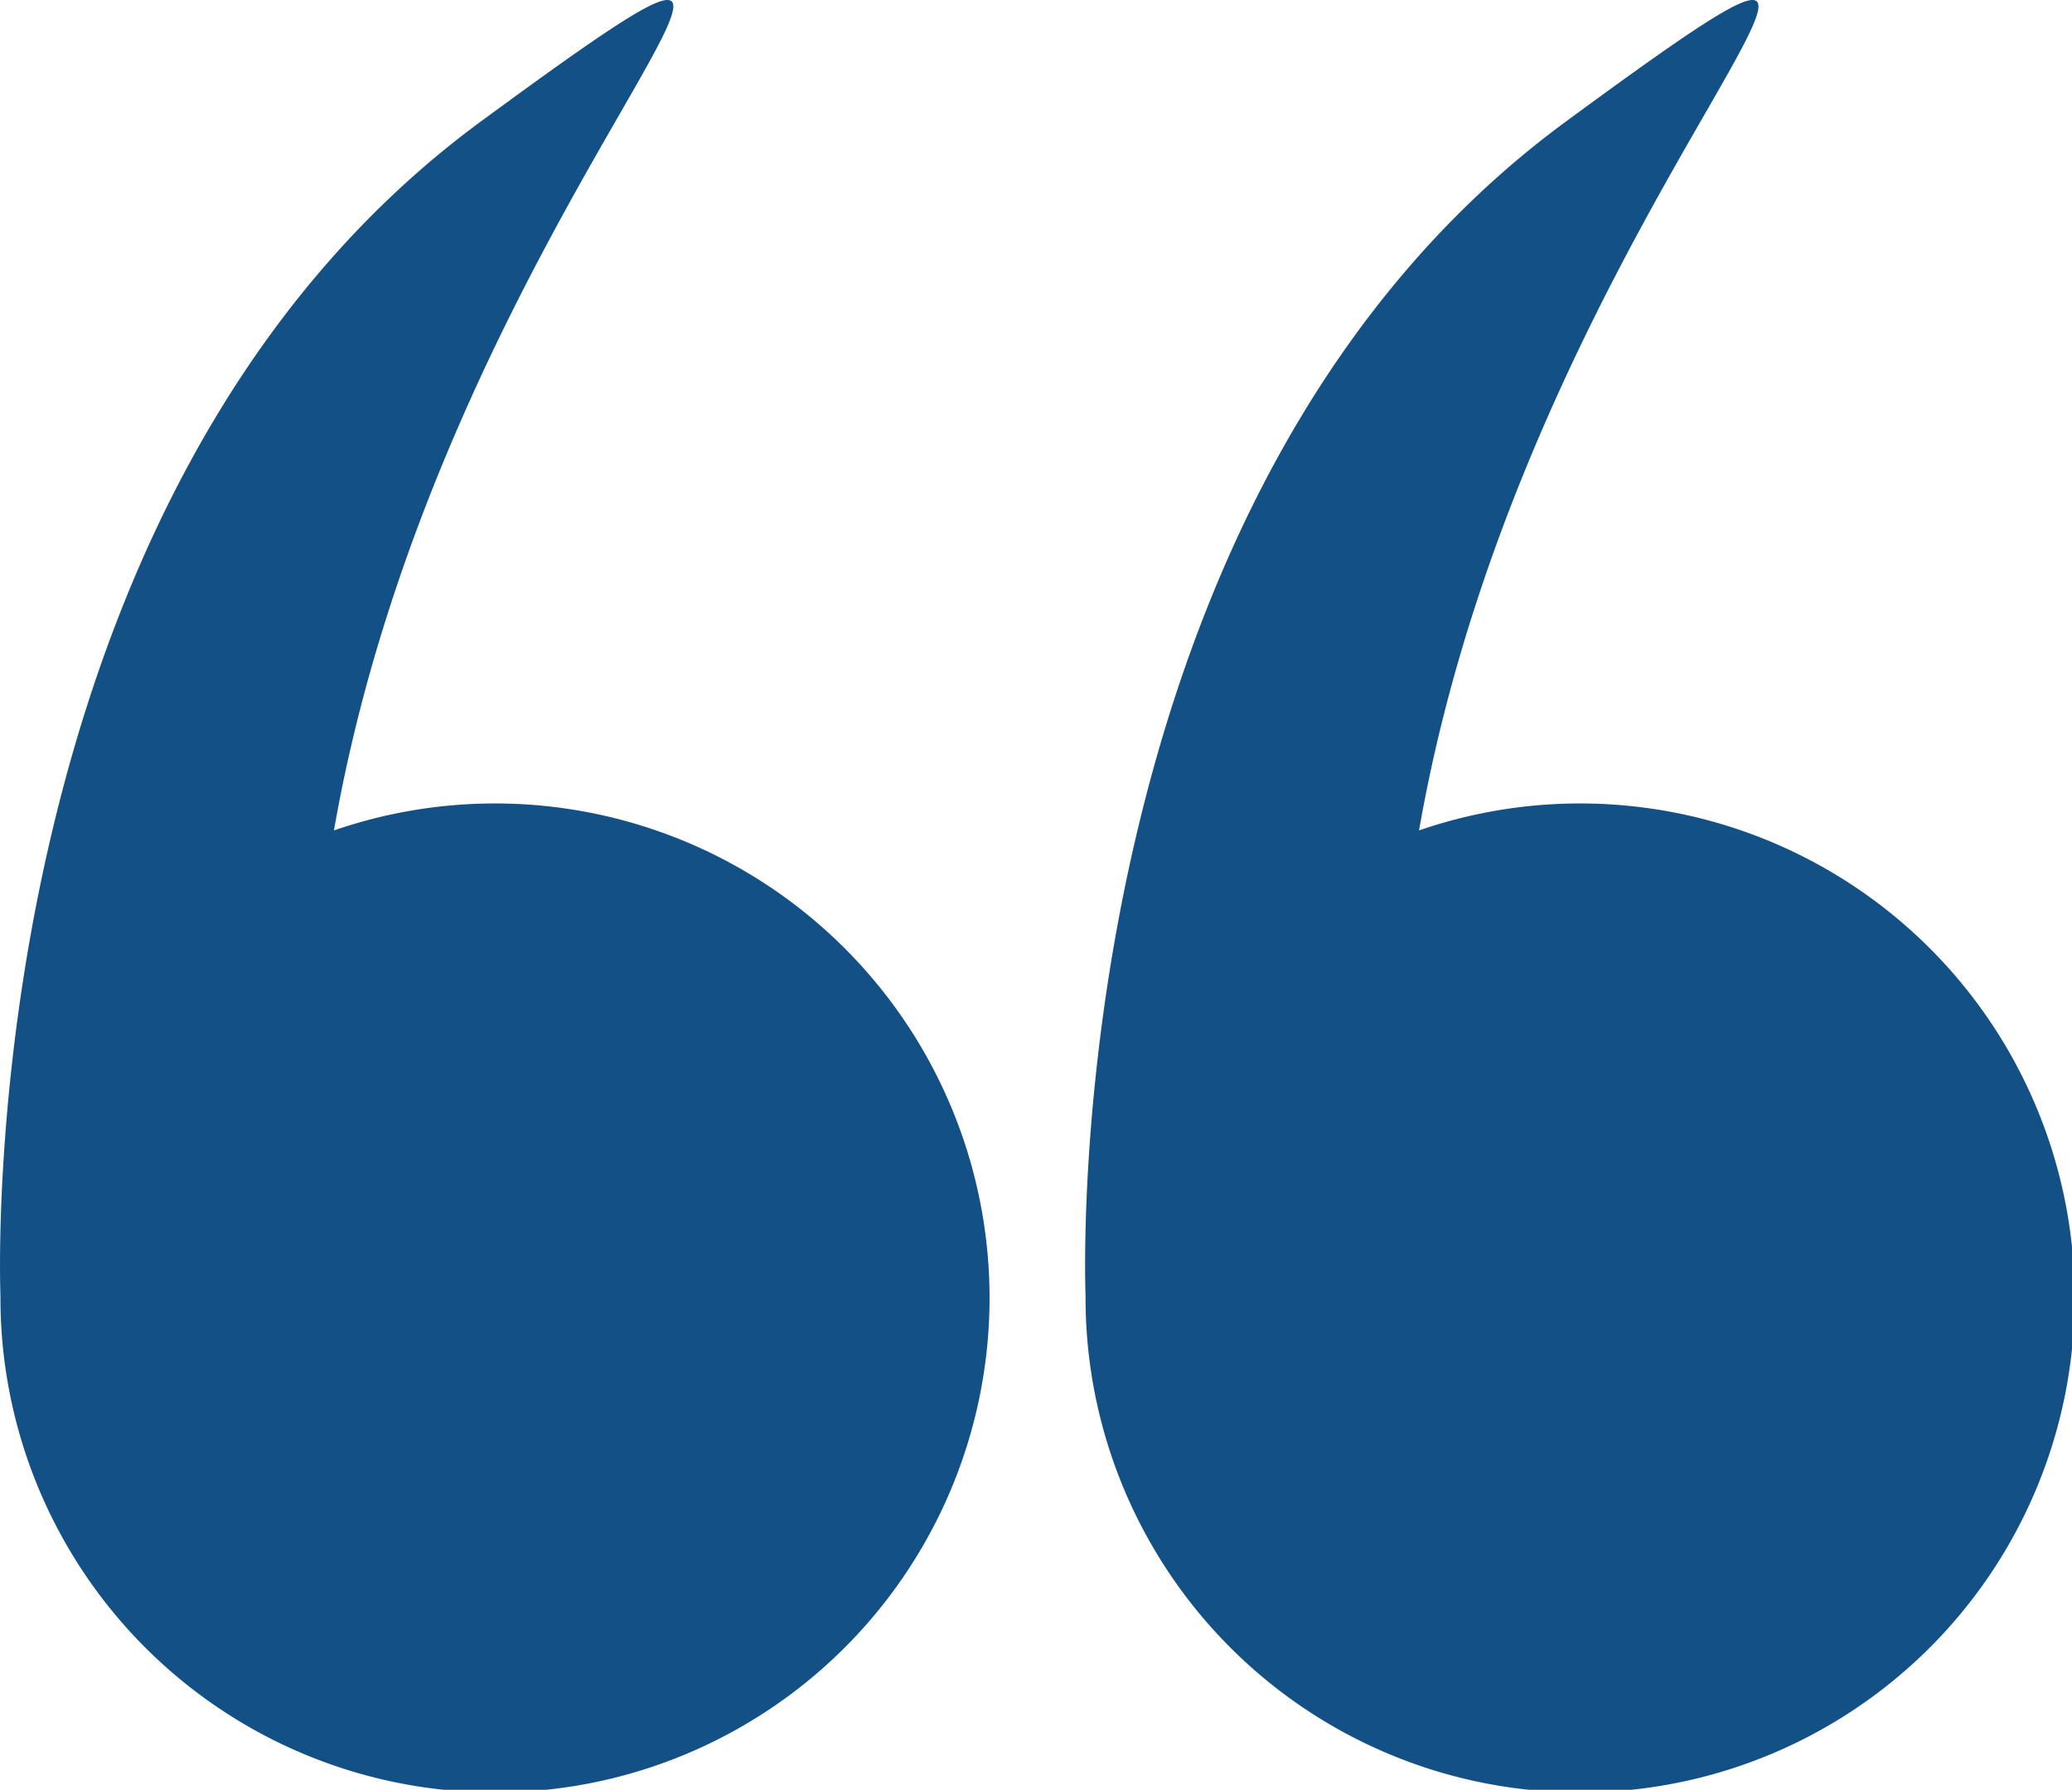
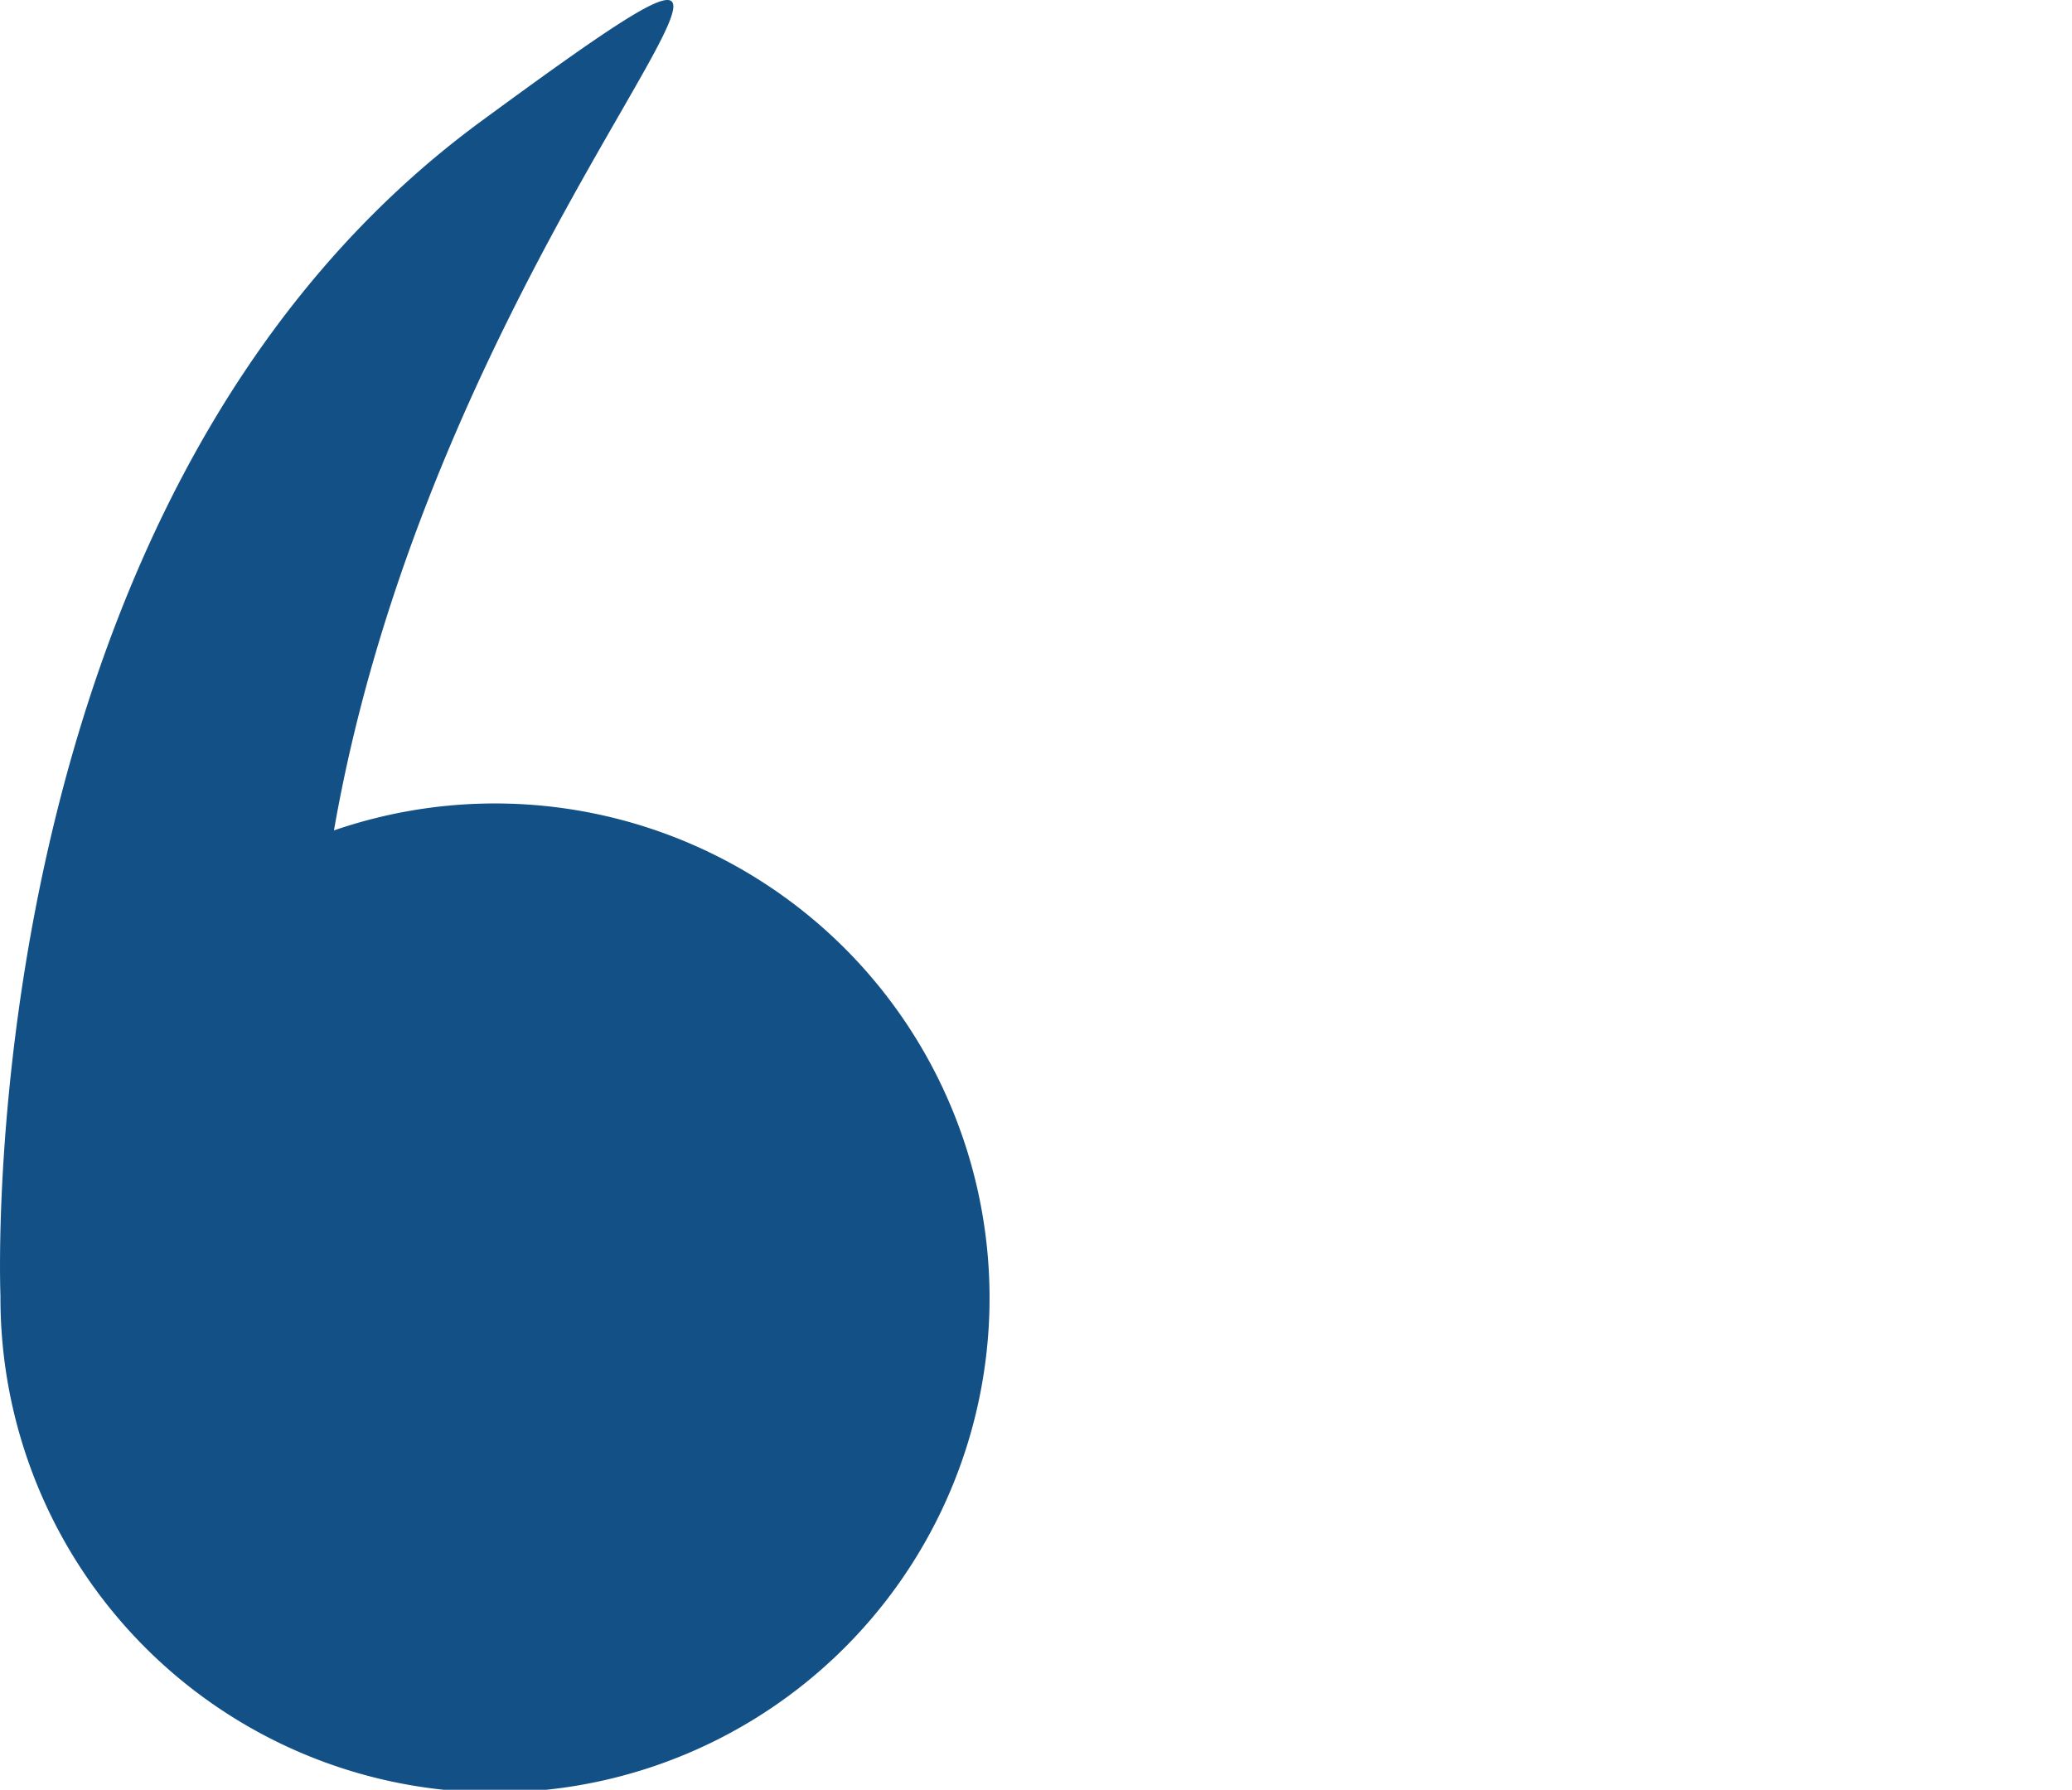
<svg xmlns="http://www.w3.org/2000/svg" width="77.555" height="67" viewBox="0 0 77.555 67">
  <g id="left-quotes-sign" transform="translate(0 -34.571)">
    <g id="Group_1616" data-name="Group 1616" transform="translate(0 34.571)">
      <path id="Path_602" data-name="Path 602" d="M.017,83.11A18.511,18.511,0,1,0,12.5,65.657C16.654,41.829,35.235,26.463,18.01,39.11-1.09,53.133,0,82.545.017,83.084.017,83.093.017,83.1.017,83.11Z" transform="translate(0 -34.571)" fill="#135085" />
-       <path id="Path_603" data-name="Path 603" d="M266.077,83.11A18.511,18.511,0,1,0,278.56,65.657c4.155-23.828,22.736-39.194,5.511-26.547-19.1,14.024-18.014,43.436-17.993,43.975C266.078,83.093,266.077,83.1,266.077,83.11Z" transform="translate(-225.445 -34.571)" fill="#135085" />
    </g>
  </g>
</svg>